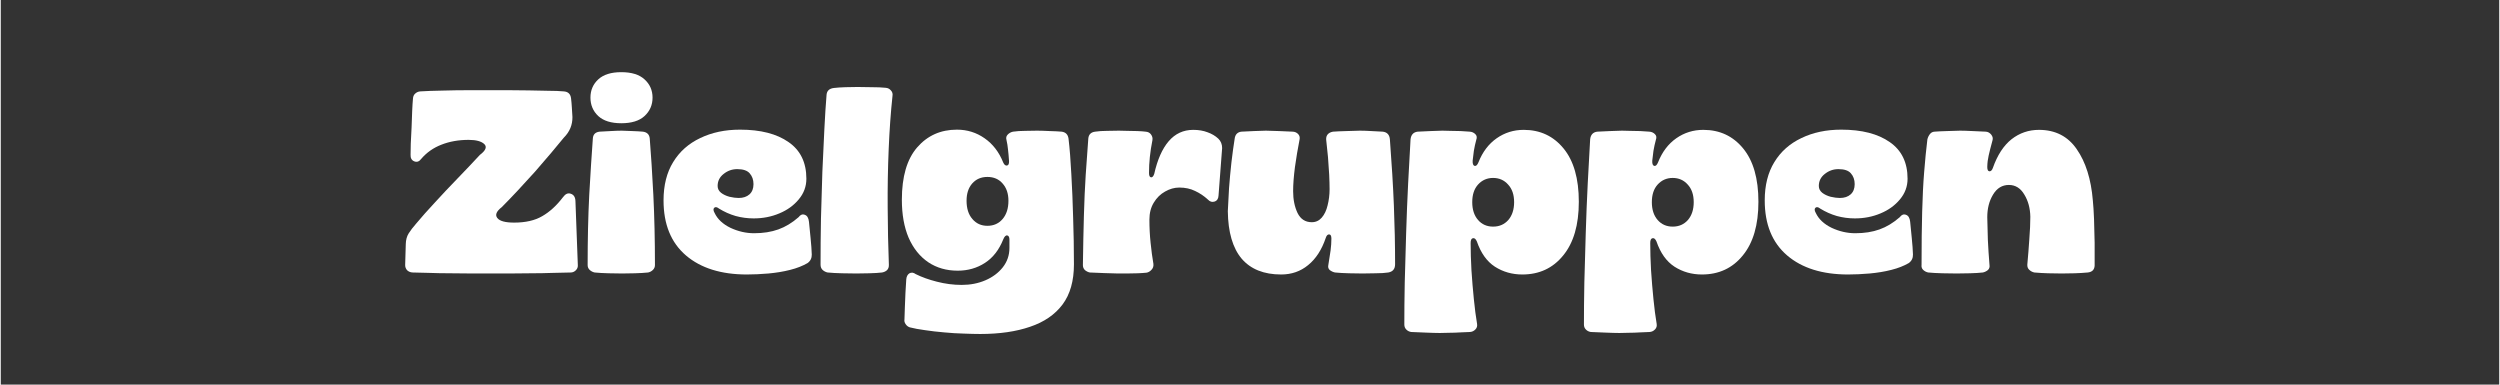
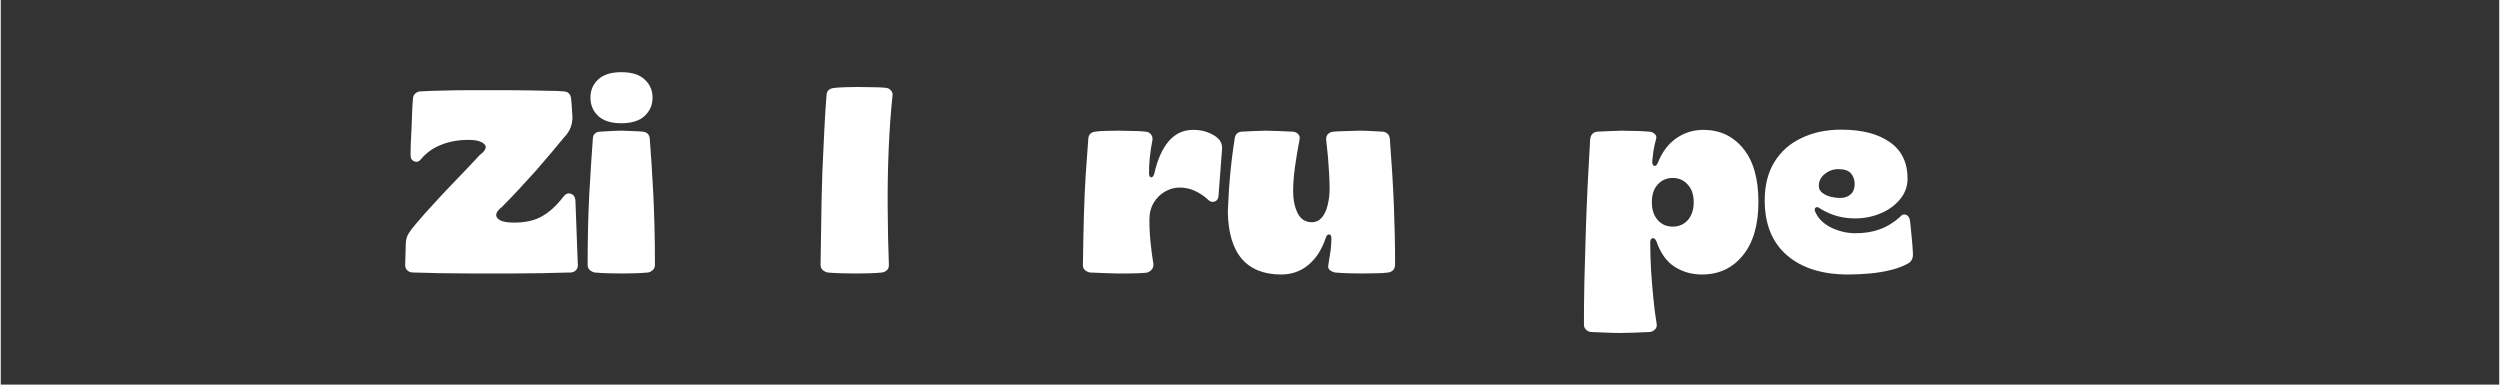
<svg xmlns="http://www.w3.org/2000/svg" width="260" zoomAndPan="magnify" viewBox="0 0 194.88 30" height="40" preserveAspectRatio="xMidYMid meet" version="1.0">
  <rect x="0" y="0" width="194.88" height="30" fill="#333333" stroke="none" />
  <defs>
    <g />
  </defs>
  <g fill="#ffffff" fill-opacity="1">
    <g transform="translate(31.199, 21.254)">
      <g>
        <path d="M 7 0.078 C 6.625 0.078 6.16 0.078 5.609 0.078 C 5.055 0.078 4.477 0.07 3.875 0.062 C 3.281 0.062 2.719 0.051 2.188 0.031 C 1.664 0.02 1.242 0.008 0.922 0 C 0.754 -0.008 0.613 -0.066 0.5 -0.172 C 0.395 -0.285 0.344 -0.422 0.344 -0.578 L 0.391 -2.203 C 0.398 -2.547 0.477 -2.832 0.625 -3.062 C 0.77 -3.289 0.957 -3.535 1.188 -3.797 C 1.602 -4.297 2.098 -4.852 2.672 -5.469 C 3.242 -6.094 3.836 -6.723 4.453 -7.359 C 5.066 -7.992 5.641 -8.598 6.172 -9.172 C 6.629 -9.516 6.742 -9.797 6.516 -10.016 C 6.285 -10.234 5.879 -10.344 5.297 -10.344 C 4.516 -10.344 3.805 -10.219 3.172 -9.969 C 2.547 -9.727 2.02 -9.359 1.594 -8.859 C 1.438 -8.648 1.254 -8.586 1.047 -8.672 C 0.848 -8.754 0.754 -8.926 0.766 -9.188 C 0.766 -9.375 0.77 -9.66 0.781 -10.047 C 0.801 -10.441 0.82 -10.863 0.844 -11.312 C 0.863 -11.758 0.879 -12.188 0.891 -12.594 C 0.91 -13.008 0.93 -13.332 0.953 -13.562 C 0.961 -13.727 1.02 -13.859 1.125 -13.953 C 1.238 -14.055 1.367 -14.113 1.516 -14.125 C 1.992 -14.156 2.57 -14.176 3.25 -14.188 C 3.938 -14.207 4.625 -14.219 5.312 -14.219 C 6 -14.219 6.586 -14.219 7.078 -14.219 C 7.441 -14.219 7.879 -14.219 8.391 -14.219 C 8.91 -14.219 9.441 -14.211 9.984 -14.203 C 10.523 -14.191 11.035 -14.18 11.516 -14.172 C 12.004 -14.172 12.406 -14.156 12.719 -14.125 C 13.051 -14.102 13.238 -13.926 13.281 -13.594 C 13.312 -13.344 13.332 -13.109 13.344 -12.891 C 13.352 -12.68 13.367 -12.426 13.391 -12.125 C 13.398 -11.508 13.176 -10.973 12.719 -10.516 C 12.445 -10.18 12.113 -9.781 11.719 -9.312 C 11.332 -8.852 10.914 -8.367 10.469 -7.859 C 10.02 -7.359 9.566 -6.863 9.109 -6.375 C 8.66 -5.895 8.25 -5.469 7.875 -5.094 C 7.457 -4.77 7.344 -4.488 7.531 -4.25 C 7.719 -4.008 8.156 -3.891 8.844 -3.891 C 9.727 -3.891 10.457 -4.055 11.031 -4.391 C 11.613 -4.723 12.156 -5.219 12.656 -5.875 C 12.844 -6.133 13.047 -6.223 13.266 -6.141 C 13.492 -6.066 13.613 -5.879 13.625 -5.578 L 13.812 -0.562 C 13.82 -0.414 13.77 -0.285 13.656 -0.172 C 13.551 -0.066 13.426 -0.008 13.281 0 C 12.906 0.008 12.441 0.02 11.891 0.031 C 11.336 0.051 10.758 0.062 10.156 0.062 C 9.562 0.07 8.988 0.078 8.438 0.078 C 7.883 0.078 7.406 0.078 7 0.078 Z M 7 0.078 " />
      </g>
    </g>
  </g>
  <g fill="#ffffff" fill-opacity="1">
    <g transform="translate(45.37, 21.254)">
      <g>
        <path d="M 3.031 -11.641 C 2.238 -11.641 1.641 -11.828 1.234 -12.203 C 0.828 -12.586 0.625 -13.066 0.625 -13.641 C 0.625 -14.211 0.828 -14.688 1.234 -15.062 C 1.641 -15.438 2.238 -15.625 3.031 -15.625 C 3.832 -15.625 4.438 -15.438 4.844 -15.062 C 5.258 -14.688 5.469 -14.211 5.469 -13.641 C 5.469 -13.066 5.258 -12.586 4.844 -12.203 C 4.438 -11.828 3.832 -11.641 3.031 -11.641 Z M 3.094 0.078 C 2.832 0.078 2.484 0.07 2.047 0.062 C 1.617 0.051 1.254 0.031 0.953 0 C 0.805 -0.031 0.676 -0.098 0.562 -0.203 C 0.457 -0.305 0.406 -0.43 0.406 -0.578 C 0.406 -2.547 0.445 -4.367 0.531 -6.047 C 0.625 -7.723 0.719 -9.191 0.812 -10.453 C 0.832 -10.766 1.004 -10.941 1.328 -10.984 C 1.586 -11.004 1.879 -11.02 2.203 -11.031 C 2.535 -11.051 2.82 -11.062 3.062 -11.062 C 3.27 -11.062 3.547 -11.051 3.891 -11.031 C 4.234 -11.02 4.508 -11.004 4.719 -10.984 C 5.039 -10.941 5.219 -10.766 5.25 -10.453 C 5.352 -9.191 5.445 -7.723 5.531 -6.047 C 5.613 -4.367 5.656 -2.547 5.656 -0.578 C 5.656 -0.43 5.602 -0.305 5.5 -0.203 C 5.395 -0.098 5.27 -0.031 5.125 0 C 4.832 0.031 4.484 0.051 4.078 0.062 C 3.672 0.07 3.344 0.078 3.094 0.078 Z M 3.094 0.078 " />
      </g>
    </g>
  </g>
  <g fill="#ffffff" fill-opacity="1">
    <g transform="translate(51.446, 21.254)">
      <g>
-         <path d="M 6.75 0.156 C 4.75 0.156 3.164 -0.336 2 -1.328 C 0.832 -2.328 0.25 -3.758 0.25 -5.625 C 0.25 -6.801 0.5 -7.797 1 -8.609 C 1.5 -9.43 2.203 -10.055 3.109 -10.484 C 4.016 -10.922 5.051 -11.141 6.219 -11.141 C 7.82 -11.141 9.082 -10.816 10 -10.172 C 10.926 -9.535 11.391 -8.582 11.391 -7.312 C 11.391 -6.707 11.191 -6.172 10.797 -5.703 C 10.41 -5.234 9.906 -4.867 9.281 -4.609 C 8.664 -4.348 8 -4.219 7.281 -4.219 C 6.801 -4.219 6.332 -4.281 5.875 -4.406 C 5.414 -4.539 4.984 -4.734 4.578 -4.984 C 4.422 -5.109 4.297 -5.129 4.203 -5.047 C 4.117 -4.961 4.129 -4.828 4.234 -4.641 C 4.461 -4.16 4.875 -3.773 5.469 -3.484 C 6.07 -3.203 6.688 -3.062 7.312 -3.062 C 8.02 -3.062 8.648 -3.16 9.203 -3.359 C 9.754 -3.555 10.281 -3.875 10.781 -4.312 C 10.926 -4.508 11.086 -4.57 11.266 -4.5 C 11.453 -4.438 11.562 -4.254 11.594 -3.953 C 11.625 -3.609 11.664 -3.188 11.719 -2.688 C 11.77 -2.188 11.801 -1.758 11.812 -1.406 C 11.82 -1.125 11.711 -0.898 11.484 -0.734 C 11.109 -0.516 10.656 -0.336 10.125 -0.203 C 9.594 -0.066 9.031 0.023 8.438 0.078 C 7.844 0.129 7.281 0.156 6.75 0.156 Z M 6.109 -5.812 C 6.461 -5.812 6.742 -5.906 6.953 -6.094 C 7.16 -6.281 7.266 -6.547 7.266 -6.891 C 7.266 -7.234 7.164 -7.516 6.969 -7.734 C 6.781 -7.953 6.457 -8.062 6 -8.062 C 5.602 -8.062 5.25 -7.938 4.938 -7.688 C 4.625 -7.445 4.469 -7.133 4.469 -6.75 C 4.469 -6.539 4.555 -6.363 4.734 -6.219 C 4.91 -6.082 5.129 -5.977 5.391 -5.906 C 5.66 -5.844 5.898 -5.812 6.109 -5.812 Z M 6.109 -5.812 " />
-       </g>
+         </g>
    </g>
  </g>
  <g fill="#ffffff" fill-opacity="1">
    <g transform="translate(63.538, 21.254)">
      <g>
-         <path d="M 3.188 0.078 C 2.895 0.078 2.523 0.07 2.078 0.062 C 1.629 0.051 1.254 0.031 0.953 0 C 0.805 -0.031 0.676 -0.098 0.562 -0.203 C 0.457 -0.305 0.406 -0.441 0.406 -0.609 C 0.406 -1.773 0.414 -2.977 0.438 -4.219 C 0.469 -5.457 0.504 -6.672 0.547 -7.859 C 0.598 -9.055 0.648 -10.164 0.703 -11.188 C 0.754 -12.219 0.812 -13.113 0.875 -13.875 C 0.906 -14.176 1.094 -14.348 1.438 -14.391 C 1.688 -14.422 1.992 -14.441 2.359 -14.453 C 2.723 -14.461 3.035 -14.469 3.297 -14.469 C 3.555 -14.469 3.91 -14.461 4.359 -14.453 C 4.816 -14.453 5.191 -14.438 5.484 -14.406 C 5.648 -14.395 5.785 -14.328 5.891 -14.203 C 6.004 -14.086 6.047 -13.941 6.016 -13.766 C 5.879 -12.484 5.781 -11.098 5.719 -9.609 C 5.656 -8.117 5.629 -6.602 5.641 -5.062 C 5.648 -3.52 5.68 -2.035 5.734 -0.609 C 5.742 -0.43 5.695 -0.289 5.594 -0.188 C 5.5 -0.094 5.367 -0.031 5.203 0 C 4.953 0.031 4.617 0.051 4.203 0.062 C 3.797 0.07 3.457 0.078 3.188 0.078 Z M 3.188 0.078 " />
+         <path d="M 3.188 0.078 C 2.895 0.078 2.523 0.07 2.078 0.062 C 1.629 0.051 1.254 0.031 0.953 0 C 0.805 -0.031 0.676 -0.098 0.562 -0.203 C 0.457 -0.305 0.406 -0.441 0.406 -0.609 C 0.469 -5.457 0.504 -6.672 0.547 -7.859 C 0.598 -9.055 0.648 -10.164 0.703 -11.188 C 0.754 -12.219 0.812 -13.113 0.875 -13.875 C 0.906 -14.176 1.094 -14.348 1.438 -14.391 C 1.688 -14.422 1.992 -14.441 2.359 -14.453 C 2.723 -14.461 3.035 -14.469 3.297 -14.469 C 3.555 -14.469 3.91 -14.461 4.359 -14.453 C 4.816 -14.453 5.191 -14.438 5.484 -14.406 C 5.648 -14.395 5.785 -14.328 5.891 -14.203 C 6.004 -14.086 6.047 -13.941 6.016 -13.766 C 5.879 -12.484 5.781 -11.098 5.719 -9.609 C 5.656 -8.117 5.629 -6.602 5.641 -5.062 C 5.648 -3.52 5.68 -2.035 5.734 -0.609 C 5.742 -0.43 5.695 -0.289 5.594 -0.188 C 5.5 -0.094 5.367 -0.031 5.203 0 C 4.953 0.031 4.617 0.051 4.203 0.062 C 3.797 0.07 3.457 0.078 3.188 0.078 Z M 3.188 0.078 " />
      </g>
    </g>
  </g>
  <g fill="#ffffff" fill-opacity="1">
    <g transform="translate(69.957, 21.254)">
      <g>
-         <path d="M 6.438 4.797 C 6.07 4.797 5.645 4.785 5.156 4.766 C 4.664 4.754 4.156 4.723 3.625 4.672 C 3.102 4.629 2.609 4.57 2.141 4.5 C 1.672 4.438 1.273 4.363 0.953 4.281 C 0.816 4.238 0.707 4.156 0.625 4.031 C 0.539 3.914 0.508 3.789 0.531 3.656 C 0.539 3.395 0.551 3.082 0.562 2.719 C 0.57 2.363 0.586 1.984 0.609 1.578 C 0.629 1.18 0.648 0.832 0.672 0.531 C 0.691 0.312 0.773 0.156 0.922 0.062 C 1.078 -0.02 1.238 0 1.406 0.125 C 1.883 0.363 2.438 0.562 3.062 0.719 C 3.695 0.883 4.344 0.969 5 0.969 C 5.676 0.969 6.289 0.848 6.844 0.609 C 7.406 0.367 7.859 0.031 8.203 -0.406 C 8.547 -0.844 8.719 -1.348 8.719 -1.922 L 8.719 -2.562 C 8.719 -2.758 8.66 -2.867 8.547 -2.891 C 8.43 -2.91 8.328 -2.805 8.234 -2.578 C 7.91 -1.766 7.438 -1.156 6.812 -0.75 C 6.188 -0.344 5.477 -0.141 4.688 -0.141 C 3.812 -0.141 3.047 -0.359 2.391 -0.797 C 1.734 -1.242 1.223 -1.879 0.859 -2.703 C 0.504 -3.535 0.328 -4.523 0.328 -5.672 C 0.328 -7.473 0.723 -8.832 1.516 -9.75 C 2.316 -10.676 3.352 -11.141 4.625 -11.141 C 5.426 -11.141 6.145 -10.914 6.781 -10.469 C 7.426 -10.02 7.91 -9.391 8.234 -8.578 C 8.316 -8.398 8.414 -8.32 8.531 -8.344 C 8.645 -8.363 8.695 -8.477 8.688 -8.688 C 8.664 -9.031 8.641 -9.328 8.609 -9.578 C 8.586 -9.828 8.547 -10.086 8.484 -10.359 C 8.441 -10.516 8.477 -10.648 8.594 -10.766 C 8.707 -10.879 8.844 -10.953 9 -10.984 C 9.281 -11.023 9.598 -11.047 9.953 -11.047 C 10.316 -11.055 10.625 -11.062 10.875 -11.062 C 11.133 -11.062 11.461 -11.051 11.859 -11.031 C 12.266 -11.02 12.578 -11.004 12.797 -10.984 C 13.109 -10.941 13.285 -10.758 13.328 -10.438 C 13.422 -9.656 13.492 -8.734 13.547 -7.672 C 13.609 -6.609 13.656 -5.473 13.688 -4.266 C 13.727 -3.066 13.75 -1.859 13.75 -0.641 C 13.75 0.66 13.453 1.707 12.859 2.5 C 12.266 3.289 11.422 3.867 10.328 4.234 C 9.242 4.609 7.945 4.797 6.438 4.797 Z M 7 -3.641 C 7.488 -3.641 7.883 -3.816 8.188 -4.172 C 8.488 -4.523 8.641 -5 8.641 -5.594 C 8.641 -6.156 8.488 -6.602 8.188 -6.938 C 7.895 -7.281 7.5 -7.453 7 -7.453 C 6.508 -7.453 6.113 -7.281 5.812 -6.938 C 5.52 -6.602 5.375 -6.156 5.375 -5.594 C 5.375 -5 5.523 -4.523 5.828 -4.172 C 6.129 -3.816 6.52 -3.641 7 -3.641 Z M 7 -3.641 " />
-       </g>
+         </g>
    </g>
  </g>
  <g fill="#ffffff" fill-opacity="1">
    <g transform="translate(84.047, 21.254)">
      <g>
        <path d="M 3.094 0.078 C 2.832 0.078 2.477 0.066 2.031 0.047 C 1.582 0.023 1.203 0.008 0.891 0 C 0.754 -0.031 0.629 -0.094 0.516 -0.188 C 0.41 -0.289 0.359 -0.422 0.359 -0.578 C 0.379 -2.023 0.406 -3.316 0.438 -4.453 C 0.469 -5.586 0.516 -6.641 0.578 -7.609 C 0.641 -8.578 0.707 -9.523 0.781 -10.453 C 0.812 -10.766 0.988 -10.941 1.312 -10.984 C 1.582 -11.023 1.898 -11.047 2.266 -11.047 C 2.641 -11.055 2.941 -11.062 3.172 -11.062 C 3.316 -11.062 3.523 -11.055 3.797 -11.047 C 4.066 -11.047 4.336 -11.039 4.609 -11.031 C 4.891 -11.02 5.102 -11.004 5.25 -10.984 C 5.438 -10.973 5.578 -10.898 5.672 -10.766 C 5.773 -10.629 5.812 -10.477 5.781 -10.312 C 5.602 -9.426 5.516 -8.578 5.516 -7.766 C 5.516 -7.555 5.566 -7.441 5.672 -7.422 C 5.773 -7.41 5.859 -7.5 5.922 -7.688 C 6.172 -8.801 6.547 -9.648 7.047 -10.234 C 7.555 -10.828 8.195 -11.125 8.969 -11.125 C 9.383 -11.125 9.754 -11.062 10.078 -10.938 C 10.41 -10.82 10.691 -10.656 10.922 -10.438 C 11.117 -10.25 11.219 -10.004 11.219 -9.703 C 11.176 -9.086 11.129 -8.469 11.078 -7.844 C 11.035 -7.227 10.988 -6.613 10.938 -6 C 10.926 -5.75 10.82 -5.594 10.625 -5.531 C 10.438 -5.469 10.266 -5.52 10.109 -5.688 C 9.805 -5.969 9.473 -6.191 9.109 -6.359 C 8.754 -6.535 8.344 -6.625 7.875 -6.625 C 7.5 -6.625 7.129 -6.52 6.766 -6.312 C 6.41 -6.113 6.117 -5.828 5.891 -5.453 C 5.66 -5.078 5.547 -4.633 5.547 -4.125 C 5.547 -3.5 5.578 -2.891 5.641 -2.297 C 5.703 -1.703 5.773 -1.16 5.859 -0.672 C 5.879 -0.484 5.828 -0.328 5.703 -0.203 C 5.586 -0.078 5.457 -0.004 5.312 0.016 C 5.133 0.035 4.906 0.051 4.625 0.062 C 4.344 0.07 4.062 0.078 3.781 0.078 C 3.508 0.078 3.281 0.078 3.094 0.078 Z M 3.094 0.078 " />
      </g>
    </g>
  </g>
  <g fill="#ffffff" fill-opacity="1">
    <g transform="translate(95.351, 21.254)">
      <g>
        <path d="M 4.516 0.156 C 3.172 0.156 2.145 -0.254 1.438 -1.078 C 0.738 -1.91 0.379 -3.145 0.359 -4.781 C 0.379 -5.289 0.41 -5.883 0.453 -6.562 C 0.504 -7.238 0.566 -7.914 0.641 -8.594 C 0.723 -9.281 0.805 -9.891 0.891 -10.422 C 0.93 -10.754 1.102 -10.941 1.406 -10.984 C 1.676 -11.004 2.004 -11.02 2.391 -11.031 C 2.785 -11.051 3.098 -11.062 3.328 -11.062 C 3.566 -11.062 3.906 -11.051 4.344 -11.031 C 4.781 -11.02 5.145 -11.004 5.438 -10.984 C 5.602 -10.973 5.738 -10.91 5.844 -10.797 C 5.957 -10.68 5.992 -10.535 5.953 -10.359 C 5.816 -9.66 5.695 -8.945 5.594 -8.219 C 5.5 -7.488 5.453 -6.863 5.453 -6.344 C 5.453 -5.695 5.566 -5.129 5.797 -4.641 C 6.035 -4.16 6.406 -3.922 6.906 -3.922 C 7.219 -3.922 7.477 -4.039 7.688 -4.281 C 7.895 -4.52 8.047 -4.836 8.141 -5.234 C 8.242 -5.629 8.297 -6.051 8.297 -6.5 C 8.297 -6.812 8.285 -7.188 8.266 -7.625 C 8.242 -8.062 8.211 -8.52 8.172 -9 C 8.129 -9.488 8.082 -9.941 8.031 -10.359 C 8.02 -10.535 8.062 -10.676 8.156 -10.781 C 8.25 -10.883 8.383 -10.953 8.562 -10.984 C 8.832 -11.004 9.188 -11.02 9.625 -11.031 C 10.062 -11.051 10.406 -11.062 10.656 -11.062 C 10.914 -11.062 11.211 -11.051 11.547 -11.031 C 11.879 -11.02 12.18 -11.004 12.453 -10.984 C 12.785 -10.941 12.969 -10.742 13 -10.391 C 13.145 -8.484 13.25 -6.758 13.312 -5.219 C 13.375 -3.676 13.406 -2.148 13.406 -0.641 C 13.406 -0.273 13.227 -0.062 12.875 0 C 12.625 0.039 12.289 0.062 11.875 0.062 C 11.469 0.07 11.129 0.078 10.859 0.078 C 10.578 0.078 10.227 0.07 9.812 0.062 C 9.395 0.051 9.031 0.031 8.719 0 C 8.57 -0.031 8.438 -0.094 8.312 -0.188 C 8.195 -0.289 8.16 -0.43 8.203 -0.609 C 8.273 -1.035 8.332 -1.406 8.375 -1.719 C 8.414 -2.031 8.438 -2.336 8.438 -2.641 C 8.438 -2.859 8.379 -2.969 8.266 -2.969 C 8.148 -2.977 8.062 -2.891 8 -2.703 C 7.688 -1.773 7.227 -1.066 6.625 -0.578 C 6.031 -0.086 5.328 0.156 4.516 0.156 Z M 4.516 0.156 " />
      </g>
    </g>
  </g>
  <g fill="#ffffff" fill-opacity="1">
    <g transform="translate(109.119, 21.254)">
      <g>
-         <path d="M 3.125 4.719 C 2.844 4.719 2.473 4.707 2.016 4.688 C 1.555 4.664 1.18 4.648 0.891 4.641 C 0.742 4.617 0.617 4.555 0.516 4.453 C 0.41 4.348 0.359 4.219 0.359 4.062 C 0.359 3.102 0.367 2.008 0.391 0.781 C 0.422 -0.445 0.457 -1.727 0.5 -3.062 C 0.539 -4.395 0.594 -5.691 0.656 -6.953 C 0.719 -8.223 0.781 -9.367 0.844 -10.391 C 0.883 -10.742 1.066 -10.941 1.391 -10.984 C 1.672 -11.004 2.008 -11.02 2.406 -11.031 C 2.812 -11.051 3.117 -11.062 3.328 -11.062 C 3.461 -11.062 3.66 -11.055 3.922 -11.047 C 4.18 -11.047 4.457 -11.039 4.75 -11.031 C 5.039 -11.02 5.281 -11.004 5.469 -10.984 C 5.633 -10.973 5.773 -10.91 5.891 -10.797 C 6.016 -10.68 6.039 -10.531 5.969 -10.344 C 5.895 -10.07 5.832 -9.785 5.781 -9.484 C 5.738 -9.18 5.707 -8.926 5.688 -8.719 C 5.676 -8.477 5.727 -8.344 5.844 -8.312 C 5.957 -8.289 6.055 -8.383 6.141 -8.594 C 6.461 -9.406 6.938 -10.031 7.562 -10.469 C 8.188 -10.906 8.891 -11.125 9.672 -11.125 C 10.953 -11.125 11.988 -10.641 12.781 -9.672 C 13.57 -8.711 13.969 -7.328 13.969 -5.516 C 13.969 -3.711 13.562 -2.316 12.75 -1.328 C 11.945 -0.336 10.883 0.156 9.562 0.156 C 8.77 0.156 8.055 -0.047 7.422 -0.453 C 6.797 -0.859 6.328 -1.516 6.016 -2.422 C 5.93 -2.617 5.828 -2.703 5.703 -2.672 C 5.586 -2.648 5.531 -2.523 5.531 -2.297 C 5.531 -1.648 5.551 -0.941 5.594 -0.172 C 5.645 0.598 5.707 1.348 5.781 2.078 C 5.852 2.805 5.938 3.445 6.031 4 C 6.062 4.176 6.02 4.32 5.906 4.438 C 5.789 4.562 5.648 4.629 5.484 4.641 C 5.297 4.648 5.051 4.66 4.75 4.672 C 4.445 4.691 4.145 4.703 3.844 4.703 C 3.551 4.711 3.312 4.719 3.125 4.719 Z M 7.281 -3.578 C 7.77 -3.578 8.164 -3.75 8.469 -4.094 C 8.77 -4.445 8.922 -4.91 8.922 -5.484 C 8.922 -6.066 8.766 -6.523 8.453 -6.859 C 8.148 -7.203 7.758 -7.375 7.281 -7.375 C 6.812 -7.375 6.422 -7.203 6.109 -6.859 C 5.805 -6.523 5.656 -6.066 5.656 -5.484 C 5.656 -4.91 5.805 -4.445 6.109 -4.094 C 6.41 -3.75 6.801 -3.578 7.281 -3.578 Z M 7.281 -3.578 " />
-       </g>
+         </g>
    </g>
  </g>
  <g fill="#ffffff" fill-opacity="1">
    <g transform="translate(123.128, 21.254)">
      <g>
        <path d="M 3.125 4.719 C 2.844 4.719 2.473 4.707 2.016 4.688 C 1.555 4.664 1.18 4.648 0.891 4.641 C 0.742 4.617 0.617 4.555 0.516 4.453 C 0.41 4.348 0.359 4.219 0.359 4.062 C 0.359 3.102 0.367 2.008 0.391 0.781 C 0.422 -0.445 0.457 -1.727 0.5 -3.062 C 0.539 -4.395 0.594 -5.691 0.656 -6.953 C 0.719 -8.223 0.781 -9.367 0.844 -10.391 C 0.883 -10.742 1.066 -10.941 1.391 -10.984 C 1.672 -11.004 2.008 -11.02 2.406 -11.031 C 2.812 -11.051 3.117 -11.062 3.328 -11.062 C 3.461 -11.062 3.66 -11.055 3.922 -11.047 C 4.18 -11.047 4.457 -11.039 4.75 -11.031 C 5.039 -11.02 5.281 -11.004 5.469 -10.984 C 5.633 -10.973 5.773 -10.91 5.891 -10.797 C 6.016 -10.68 6.039 -10.531 5.969 -10.344 C 5.895 -10.07 5.832 -9.785 5.781 -9.484 C 5.738 -9.18 5.707 -8.926 5.688 -8.719 C 5.676 -8.477 5.727 -8.344 5.844 -8.312 C 5.957 -8.289 6.055 -8.383 6.141 -8.594 C 6.461 -9.406 6.938 -10.031 7.562 -10.469 C 8.188 -10.906 8.891 -11.125 9.672 -11.125 C 10.953 -11.125 11.988 -10.641 12.781 -9.672 C 13.57 -8.711 13.969 -7.328 13.969 -5.516 C 13.969 -3.711 13.562 -2.316 12.75 -1.328 C 11.945 -0.336 10.883 0.156 9.562 0.156 C 8.77 0.156 8.055 -0.047 7.422 -0.453 C 6.797 -0.859 6.328 -1.516 6.016 -2.422 C 5.93 -2.617 5.828 -2.703 5.703 -2.672 C 5.586 -2.648 5.531 -2.523 5.531 -2.297 C 5.531 -1.648 5.551 -0.941 5.594 -0.172 C 5.645 0.598 5.707 1.348 5.781 2.078 C 5.852 2.805 5.938 3.445 6.031 4 C 6.062 4.176 6.02 4.32 5.906 4.438 C 5.789 4.562 5.648 4.629 5.484 4.641 C 5.297 4.648 5.051 4.66 4.75 4.672 C 4.445 4.691 4.145 4.703 3.844 4.703 C 3.551 4.711 3.312 4.719 3.125 4.719 Z M 7.281 -3.578 C 7.77 -3.578 8.164 -3.75 8.469 -4.094 C 8.77 -4.445 8.922 -4.91 8.922 -5.484 C 8.922 -6.066 8.766 -6.523 8.453 -6.859 C 8.148 -7.203 7.758 -7.375 7.281 -7.375 C 6.812 -7.375 6.422 -7.203 6.109 -6.859 C 5.805 -6.523 5.656 -6.066 5.656 -5.484 C 5.656 -4.91 5.805 -4.445 6.109 -4.094 C 6.41 -3.75 6.801 -3.578 7.281 -3.578 Z M 7.281 -3.578 " />
      </g>
    </g>
  </g>
  <g fill="#ffffff" fill-opacity="1">
    <g transform="translate(137.339, 21.254)">
      <g>
        <path d="M 6.75 0.156 C 4.75 0.156 3.164 -0.336 2 -1.328 C 0.832 -2.328 0.25 -3.758 0.25 -5.625 C 0.25 -6.801 0.5 -7.797 1 -8.609 C 1.5 -9.43 2.203 -10.055 3.109 -10.484 C 4.016 -10.922 5.051 -11.141 6.219 -11.141 C 7.82 -11.141 9.082 -10.816 10 -10.172 C 10.926 -9.535 11.391 -8.582 11.391 -7.312 C 11.391 -6.707 11.191 -6.172 10.797 -5.703 C 10.41 -5.234 9.906 -4.867 9.281 -4.609 C 8.664 -4.348 8 -4.219 7.281 -4.219 C 6.801 -4.219 6.332 -4.281 5.875 -4.406 C 5.414 -4.539 4.984 -4.734 4.578 -4.984 C 4.422 -5.109 4.297 -5.129 4.203 -5.047 C 4.117 -4.961 4.129 -4.828 4.234 -4.641 C 4.461 -4.16 4.875 -3.773 5.469 -3.484 C 6.07 -3.203 6.688 -3.062 7.312 -3.062 C 8.02 -3.062 8.648 -3.16 9.203 -3.359 C 9.754 -3.555 10.281 -3.875 10.781 -4.312 C 10.926 -4.508 11.086 -4.57 11.266 -4.5 C 11.453 -4.438 11.562 -4.254 11.594 -3.953 C 11.625 -3.609 11.664 -3.188 11.719 -2.688 C 11.77 -2.188 11.801 -1.758 11.812 -1.406 C 11.82 -1.125 11.711 -0.898 11.484 -0.734 C 11.109 -0.516 10.656 -0.336 10.125 -0.203 C 9.594 -0.066 9.031 0.023 8.438 0.078 C 7.844 0.129 7.281 0.156 6.75 0.156 Z M 6.109 -5.812 C 6.461 -5.812 6.742 -5.906 6.953 -6.094 C 7.16 -6.281 7.266 -6.547 7.266 -6.891 C 7.266 -7.234 7.164 -7.516 6.969 -7.734 C 6.781 -7.953 6.457 -8.062 6 -8.062 C 5.602 -8.062 5.25 -7.938 4.938 -7.688 C 4.625 -7.445 4.469 -7.133 4.469 -6.75 C 4.469 -6.539 4.555 -6.363 4.734 -6.219 C 4.91 -6.082 5.129 -5.977 5.391 -5.906 C 5.66 -5.844 5.898 -5.812 6.109 -5.812 Z M 6.109 -5.812 " />
      </g>
    </g>
  </g>
  <g fill="#ffffff" fill-opacity="1">
    <g transform="translate(149.431, 21.254)">
      <g>
-         <path d="M 3.125 0.078 C 2.832 0.078 2.469 0.07 2.031 0.062 C 1.594 0.051 1.219 0.031 0.906 0 C 0.758 -0.031 0.629 -0.098 0.516 -0.203 C 0.41 -0.305 0.367 -0.441 0.391 -0.609 C 0.391 -2.191 0.406 -3.566 0.438 -4.734 C 0.469 -5.898 0.52 -6.938 0.594 -7.844 C 0.664 -8.75 0.75 -9.594 0.844 -10.375 C 0.875 -10.52 0.938 -10.656 1.031 -10.781 C 1.125 -10.906 1.242 -10.973 1.391 -10.984 C 1.648 -11.004 1.984 -11.02 2.391 -11.031 C 2.805 -11.051 3.141 -11.062 3.391 -11.062 C 3.648 -11.062 3.973 -11.051 4.359 -11.031 C 4.754 -11.02 5.102 -11.004 5.406 -10.984 C 5.57 -10.973 5.711 -10.895 5.828 -10.75 C 5.941 -10.602 5.973 -10.453 5.922 -10.297 C 5.785 -9.797 5.688 -9.406 5.625 -9.125 C 5.562 -8.852 5.523 -8.555 5.516 -8.234 C 5.516 -8.016 5.57 -7.898 5.688 -7.891 C 5.801 -7.891 5.891 -7.977 5.953 -8.156 C 6.305 -9.156 6.789 -9.898 7.406 -10.391 C 8.031 -10.879 8.742 -11.125 9.547 -11.125 C 10.828 -11.125 11.812 -10.617 12.5 -9.609 C 13.195 -8.609 13.613 -7.281 13.75 -5.625 C 13.789 -5.25 13.82 -4.758 13.844 -4.156 C 13.863 -3.562 13.879 -2.945 13.891 -2.312 C 13.898 -1.676 13.898 -1.086 13.891 -0.547 C 13.879 -0.223 13.703 -0.039 13.359 0 C 13.023 0.031 12.68 0.051 12.328 0.062 C 11.973 0.07 11.641 0.078 11.328 0.078 C 11.004 0.078 10.648 0.07 10.266 0.062 C 9.891 0.051 9.531 0.031 9.188 0 C 9.039 -0.031 8.91 -0.098 8.797 -0.203 C 8.68 -0.305 8.629 -0.445 8.641 -0.625 C 8.703 -1.301 8.754 -1.961 8.797 -2.609 C 8.848 -3.266 8.875 -3.844 8.875 -4.344 C 8.863 -5.008 8.707 -5.586 8.406 -6.078 C 8.113 -6.578 7.711 -6.828 7.203 -6.828 C 6.68 -6.828 6.27 -6.578 5.969 -6.078 C 5.664 -5.578 5.516 -4.988 5.516 -4.312 C 5.523 -3.781 5.539 -3.191 5.562 -2.547 C 5.594 -1.898 5.633 -1.254 5.688 -0.609 C 5.719 -0.43 5.676 -0.289 5.562 -0.188 C 5.445 -0.094 5.316 -0.031 5.172 0 C 4.898 0.031 4.562 0.051 4.156 0.062 C 3.75 0.07 3.406 0.078 3.125 0.078 Z M 3.125 0.078 " />
-       </g>
+         </g>
    </g>
  </g>
</svg>